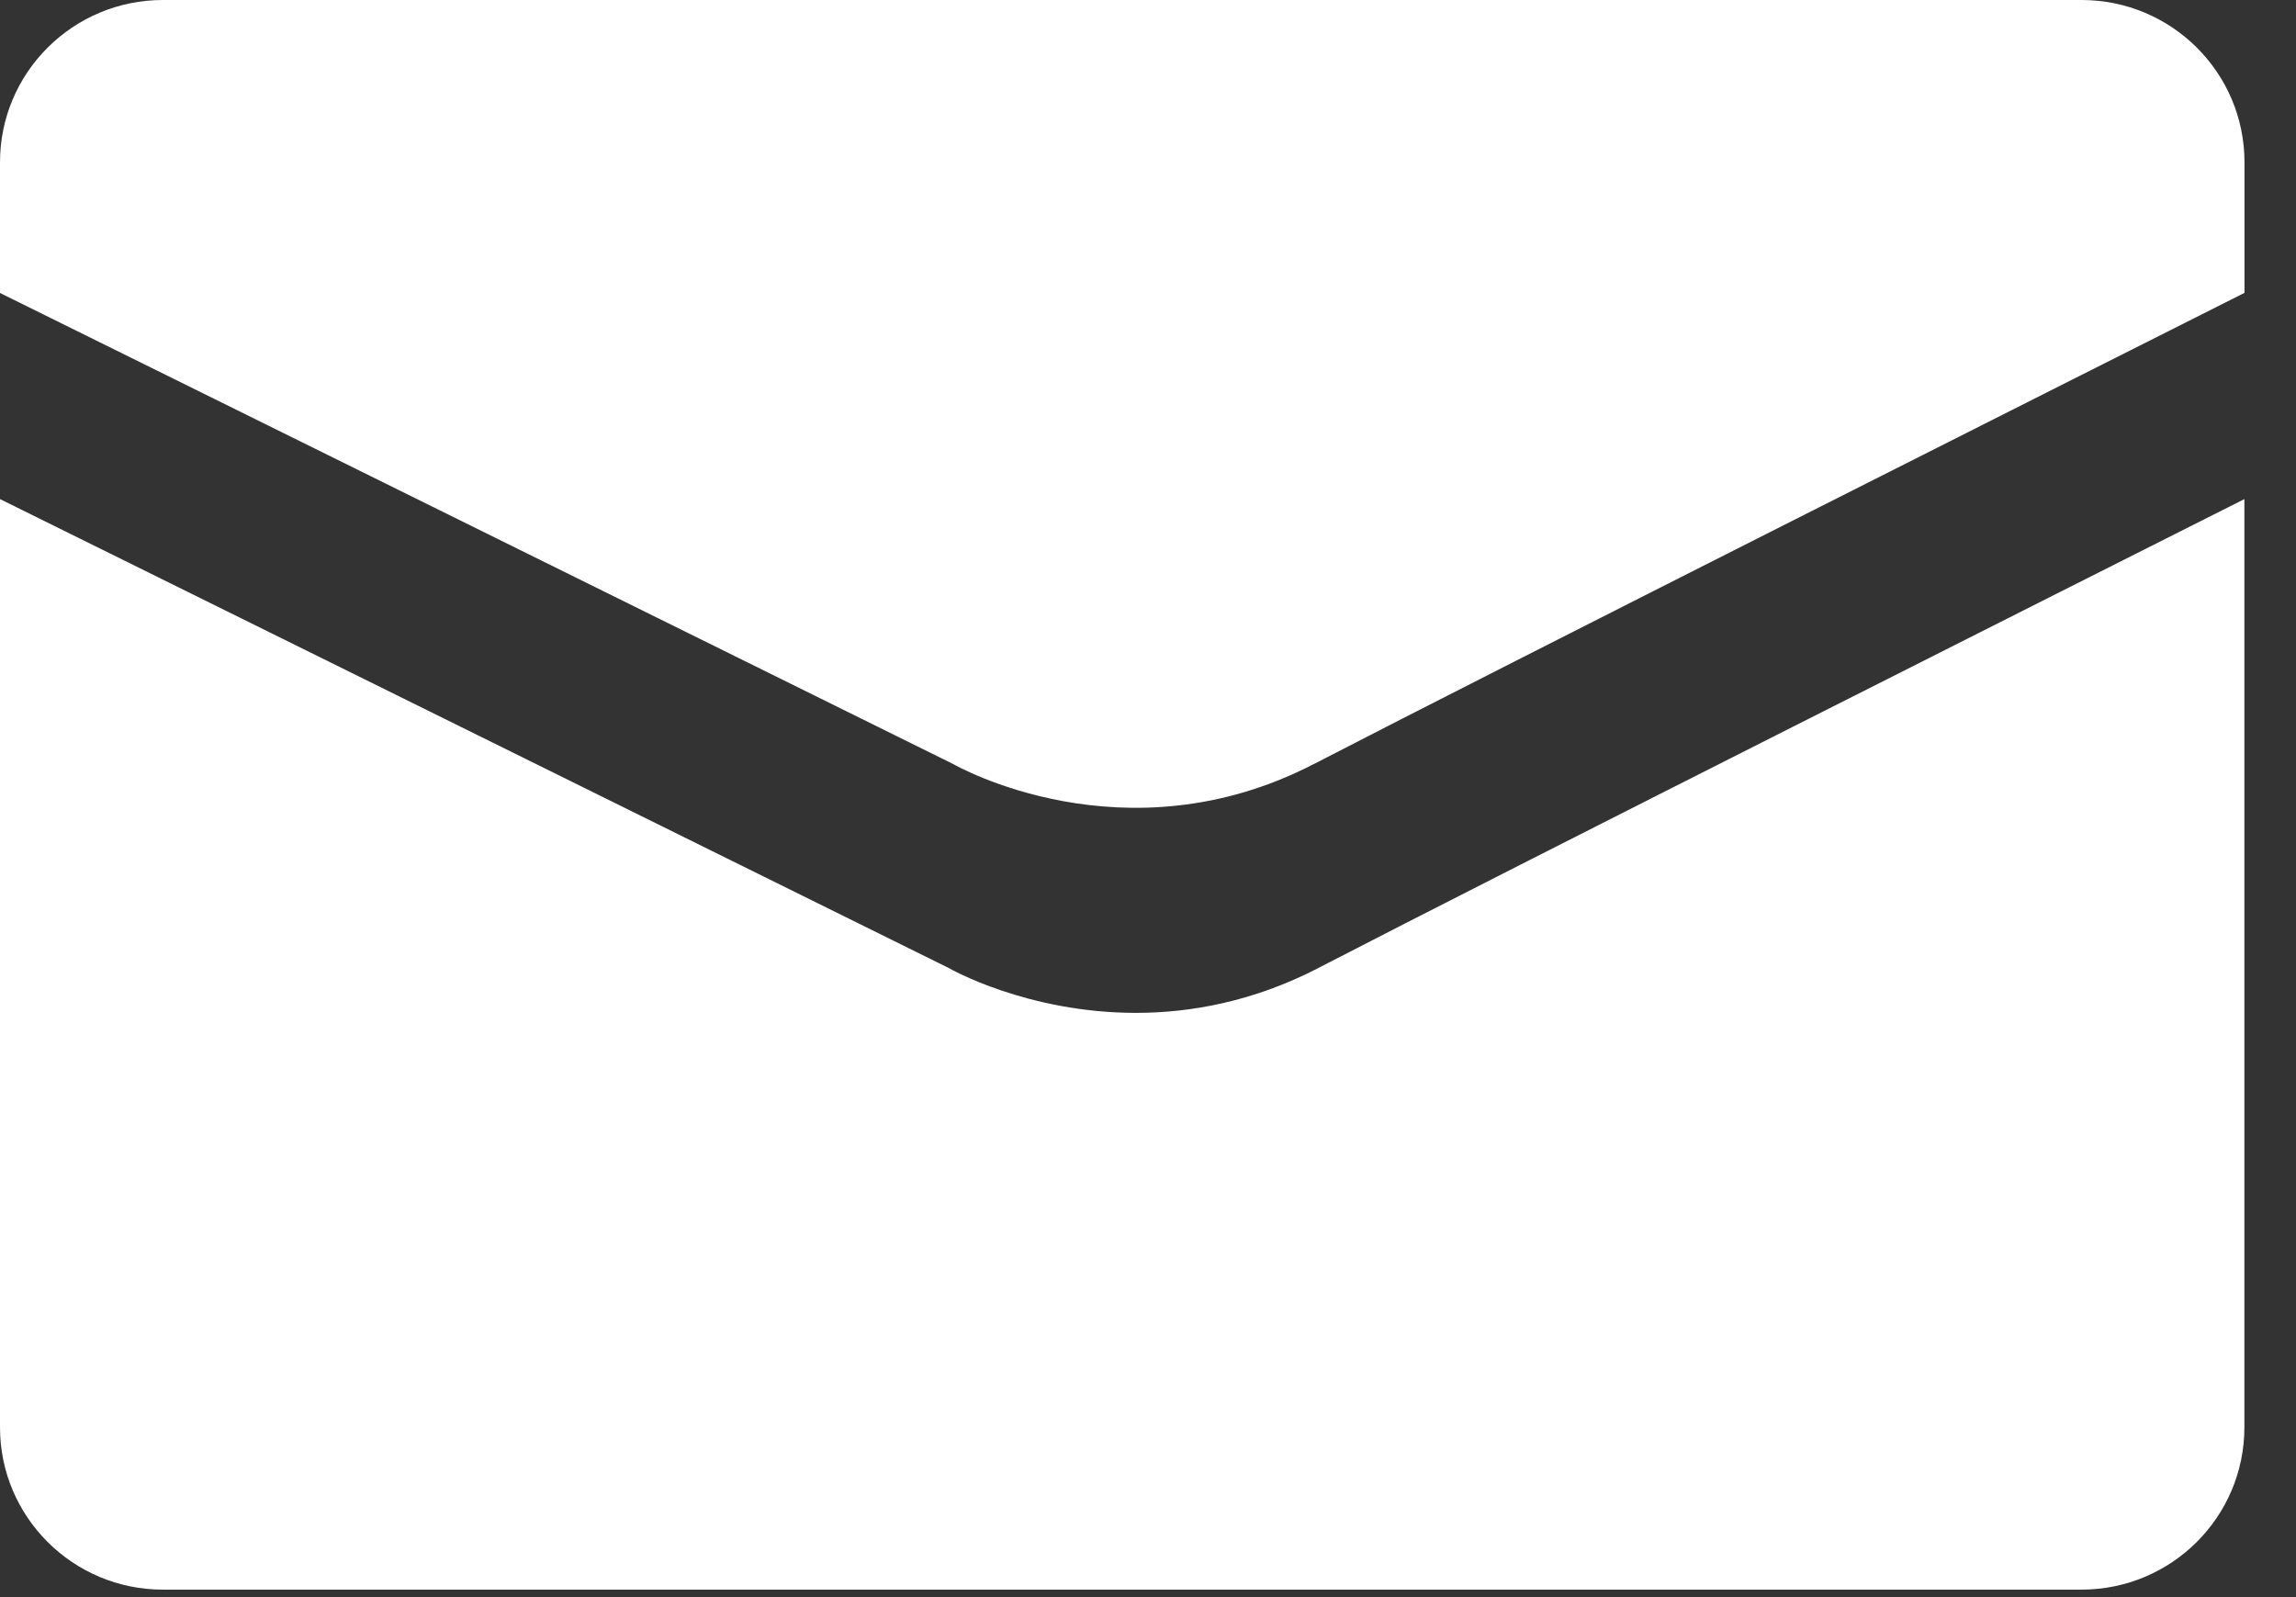
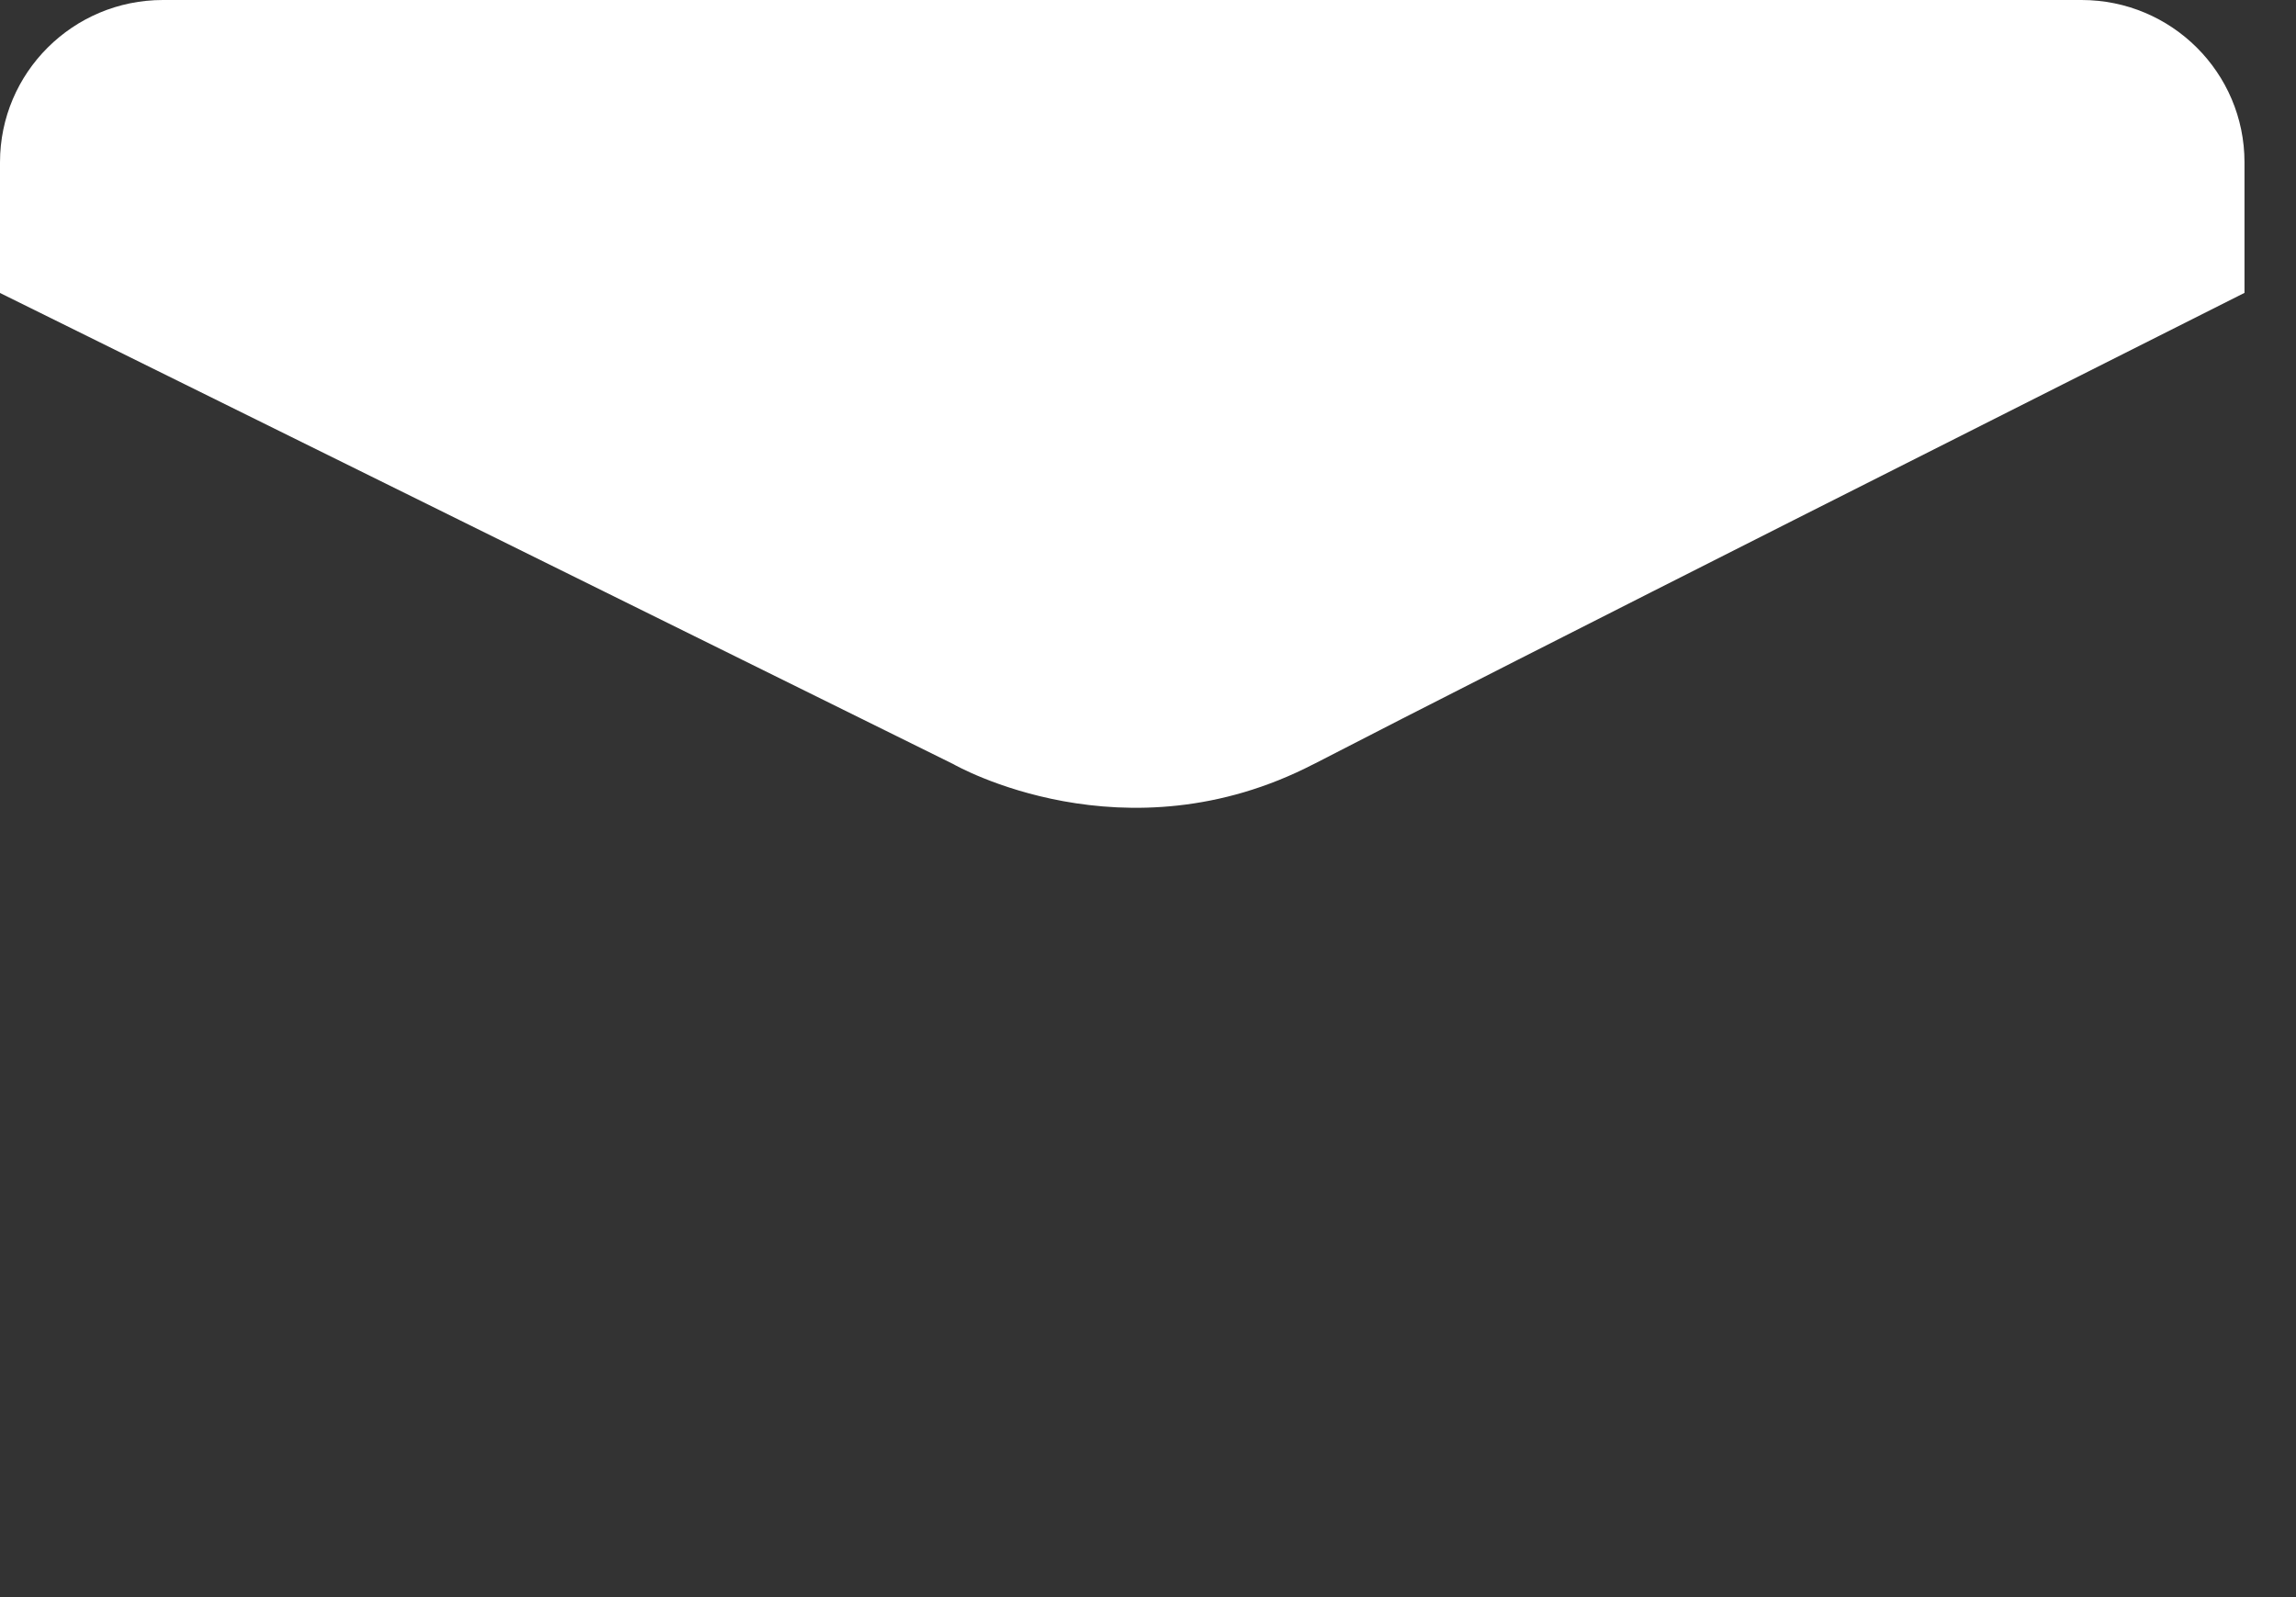
<svg xmlns="http://www.w3.org/2000/svg" width="23" height="16" viewBox="0 0 23 16" fill="none">
  <rect x="0" y="0" width="23" height="16" fill="#333333" stroke="none" />
  <path d="M13.162 7.654C15.069 6.667 20.979 3.691 22.484 2.934V1.626C22.484 0.728 21.753 0 20.852 0H1.632C0.731 0 0 0.728 0 1.626V2.935L9.548 7.654C9.569 7.666 11.267 8.635 13.161 7.654H13.162Z" fill="white" />
-   <path d="M13.206 9.698C12.556 10.034 11.927 10.147 11.379 10.147C10.29 10.147 9.514 9.704 9.503 9.697L0 5V14.299C0 15.197 0.731 15.925 1.632 15.925H20.851C21.752 15.925 22.483 15.197 22.483 14.299V5C20.912 5.791 15.095 8.72 13.205 9.698H13.206Z" fill="white" />
</svg>